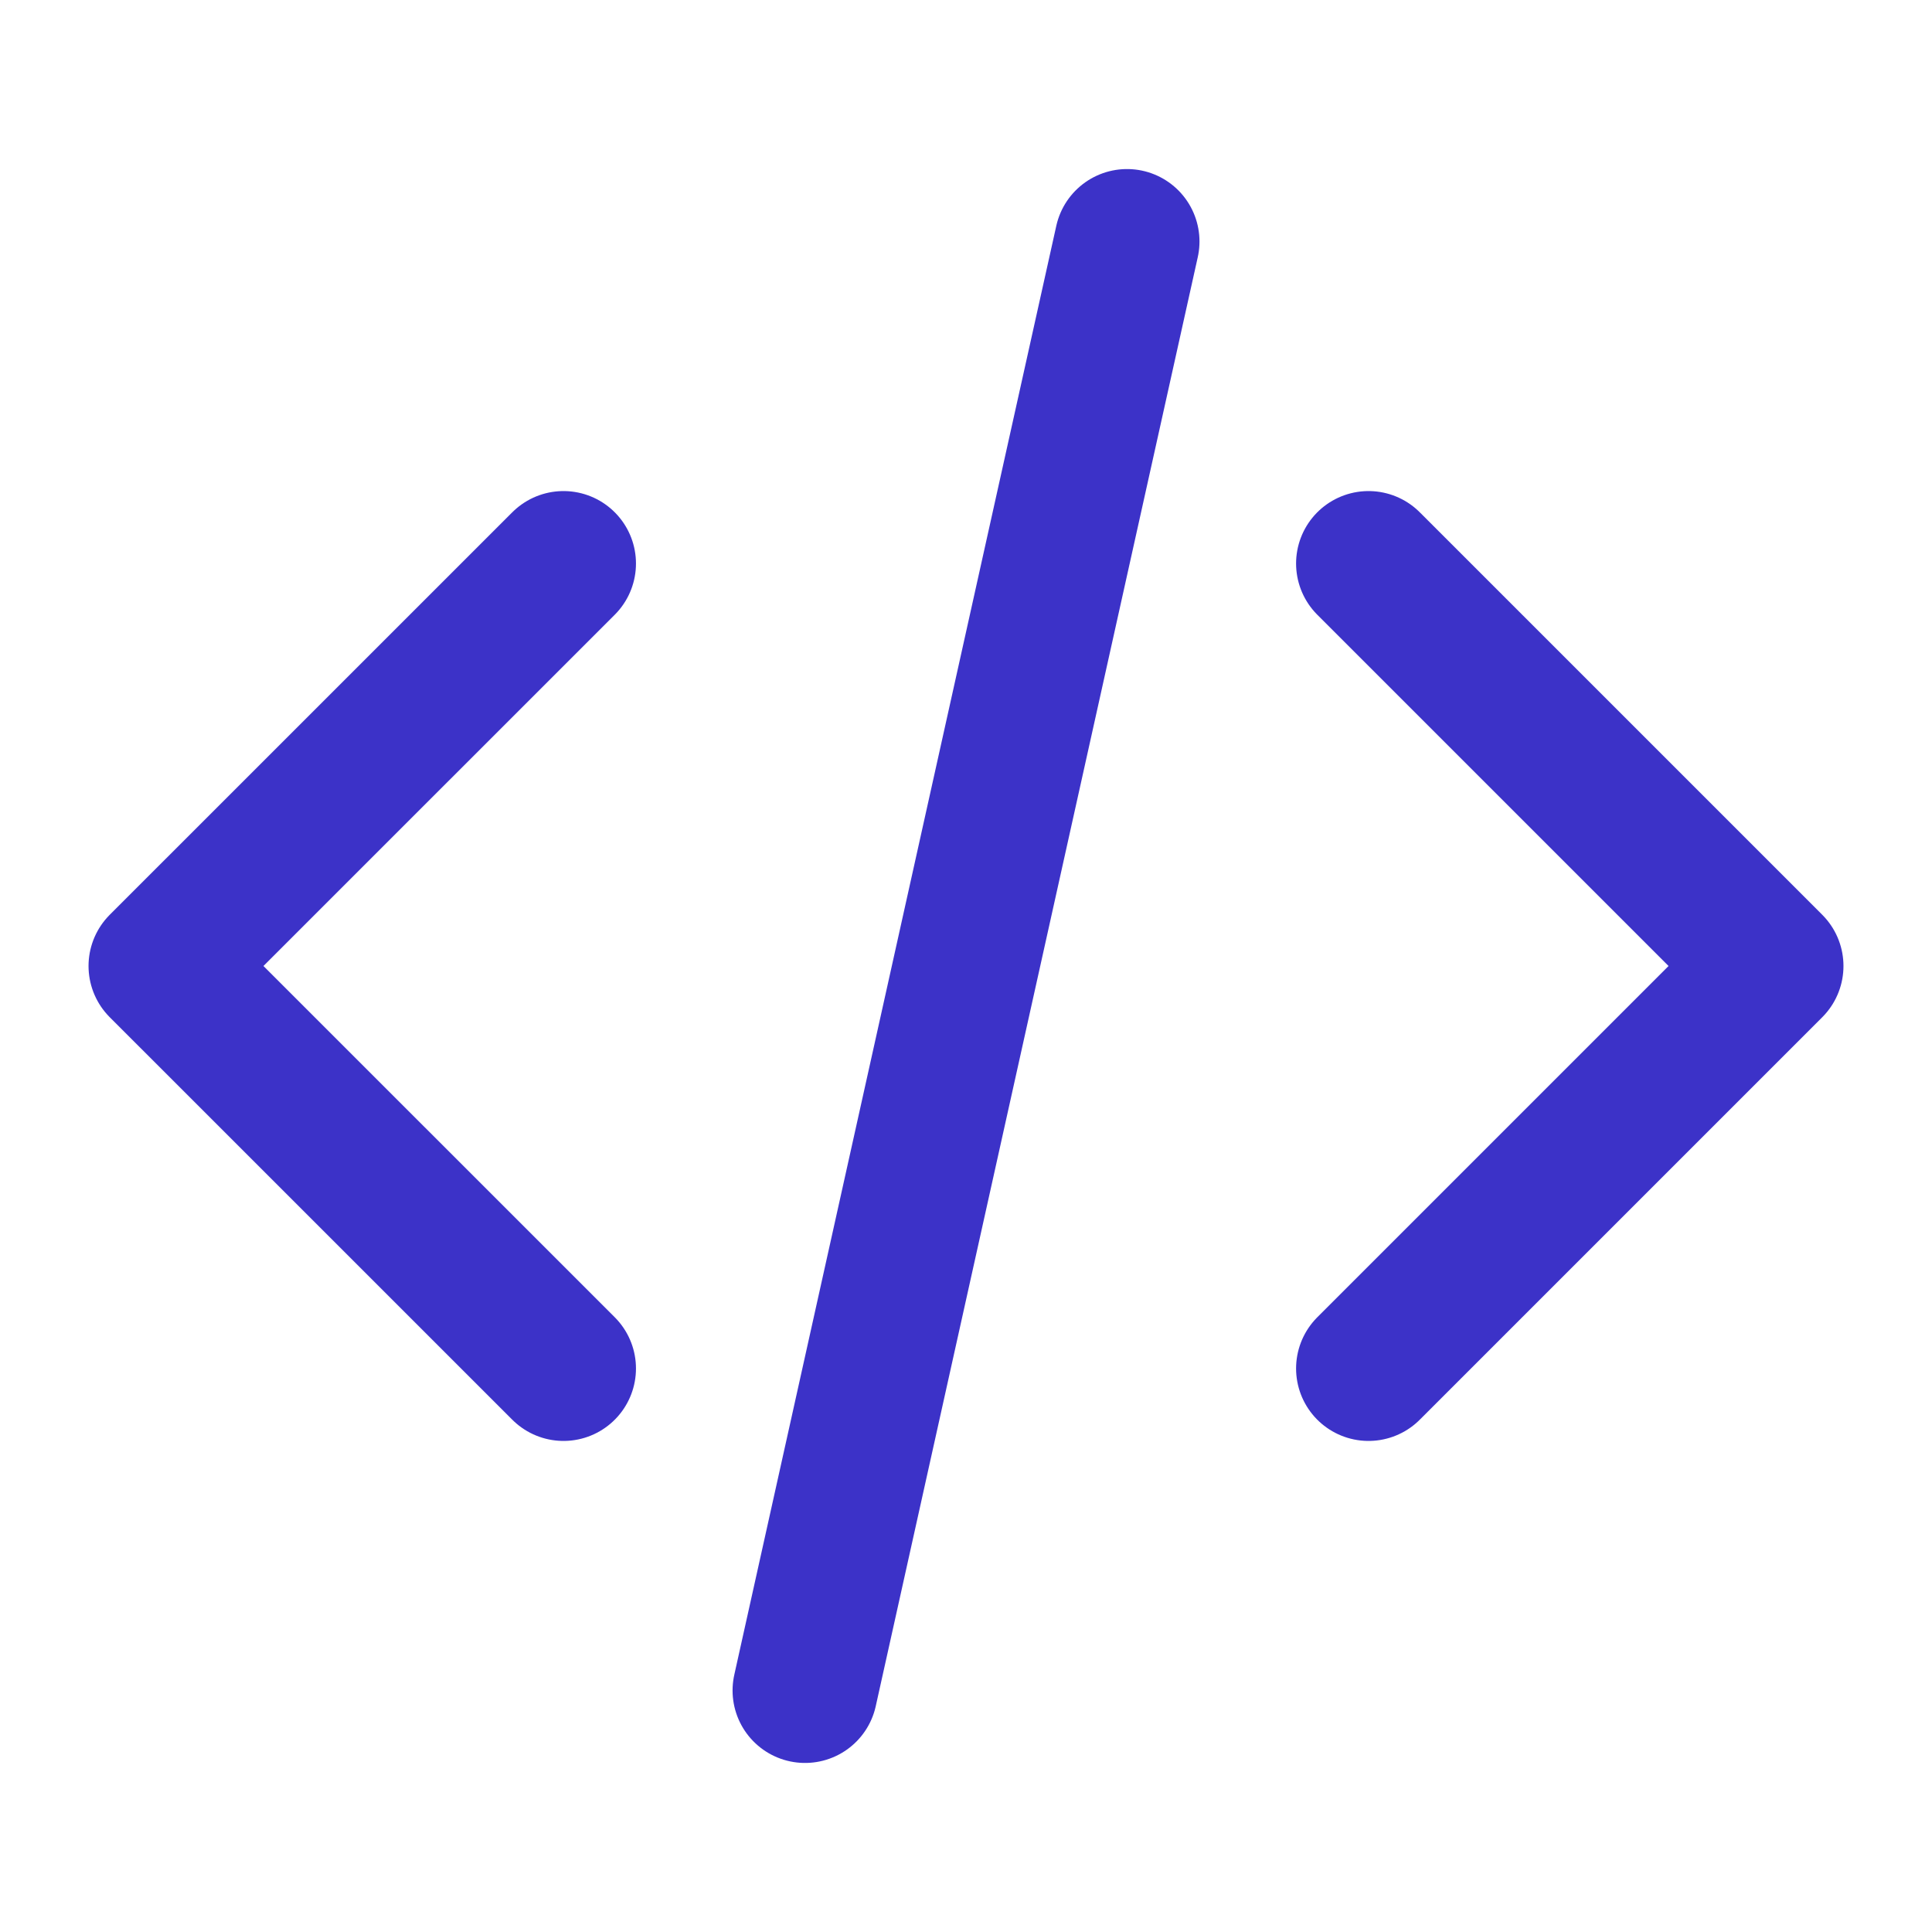
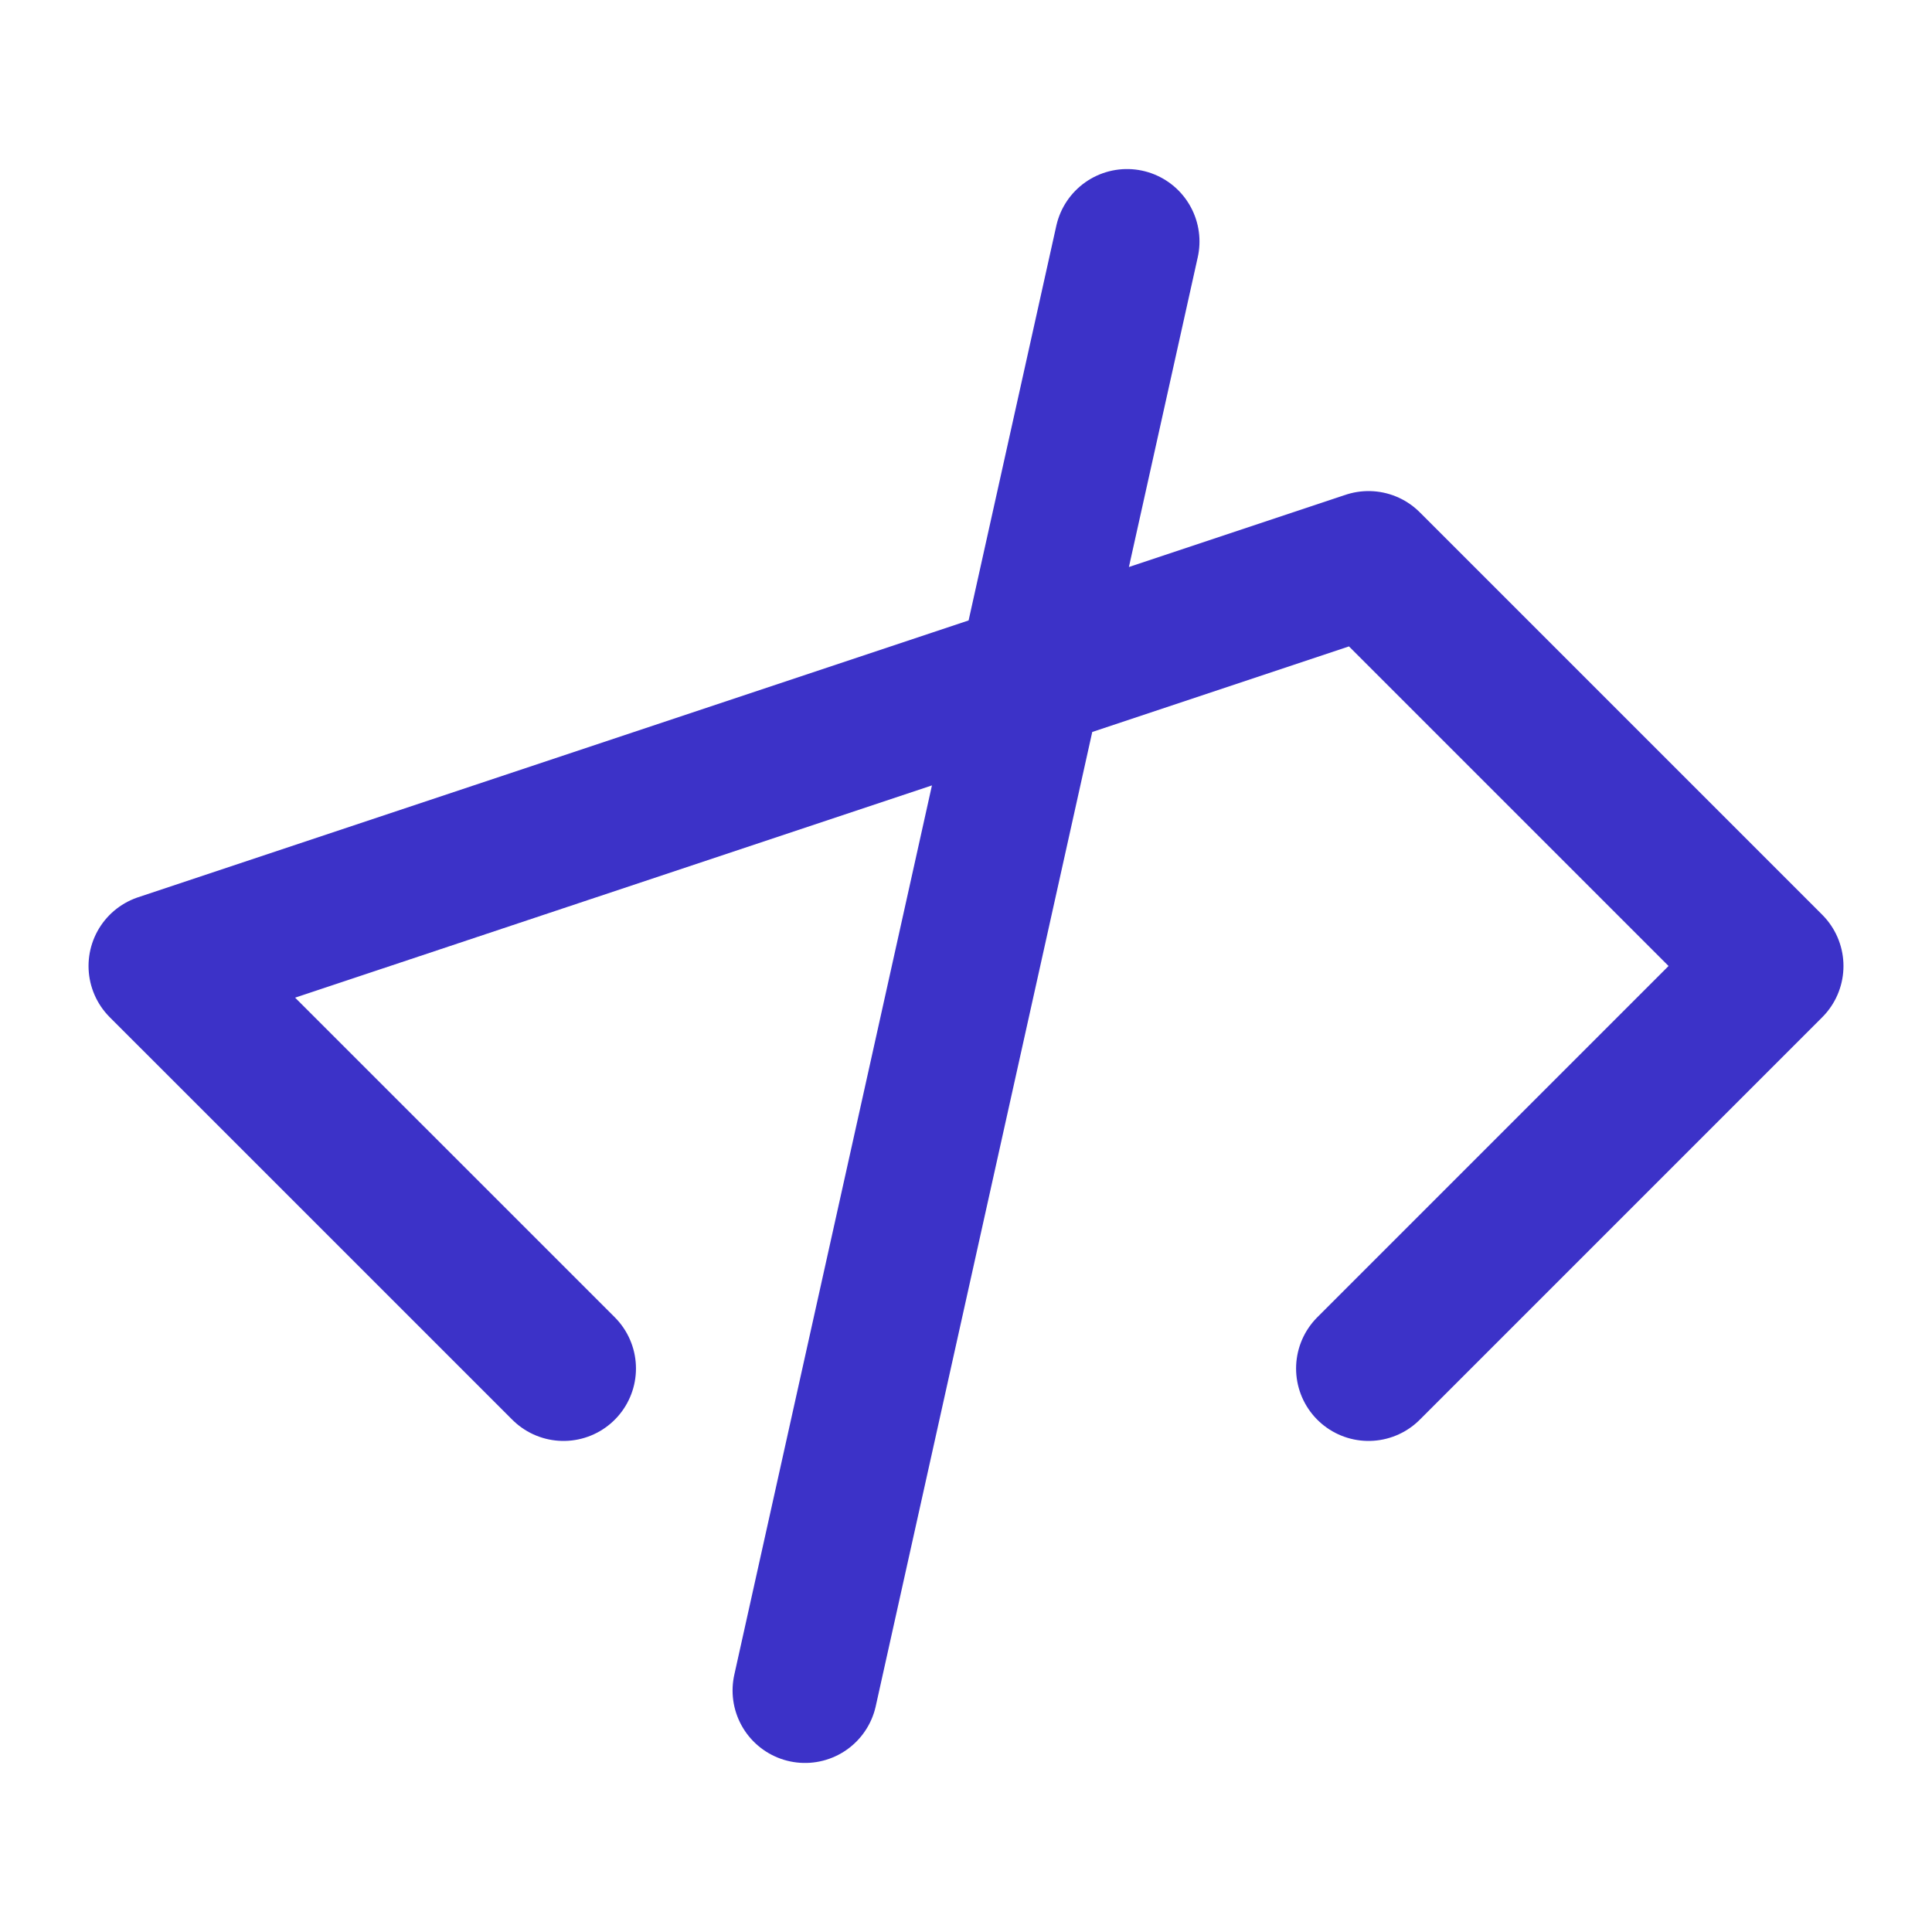
<svg xmlns="http://www.w3.org/2000/svg" width="40" height="40" viewBox="0 0 40 40" fill="none">
  <g id="code-02">
-     <path id="Icon" d="M28.334 28.333L36.667 20L28.334 11.667M11.667 11.667L3.333 20L11.667 28.333M23.334 5L16.667 35" stroke="#3C32C8" stroke-width="3" stroke-linecap="round" stroke-linejoin="round" />
+     <path id="Icon" d="M28.334 28.333L36.667 20L28.334 11.667L3.333 20L11.667 28.333M23.334 5L16.667 35" stroke="#3C32C8" stroke-width="3" stroke-linecap="round" stroke-linejoin="round" />
  </g>
</svg>